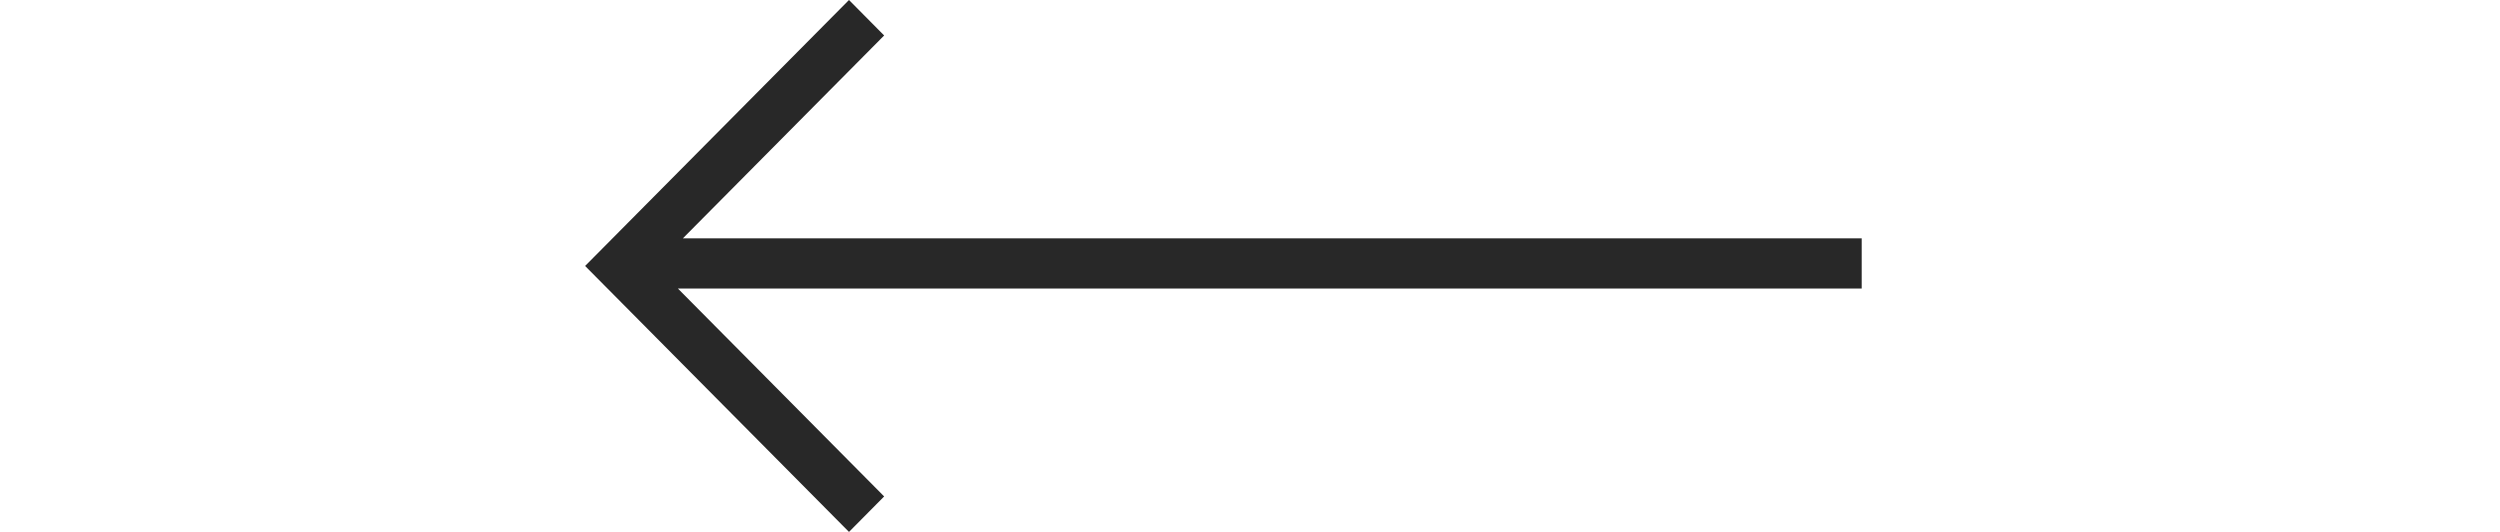
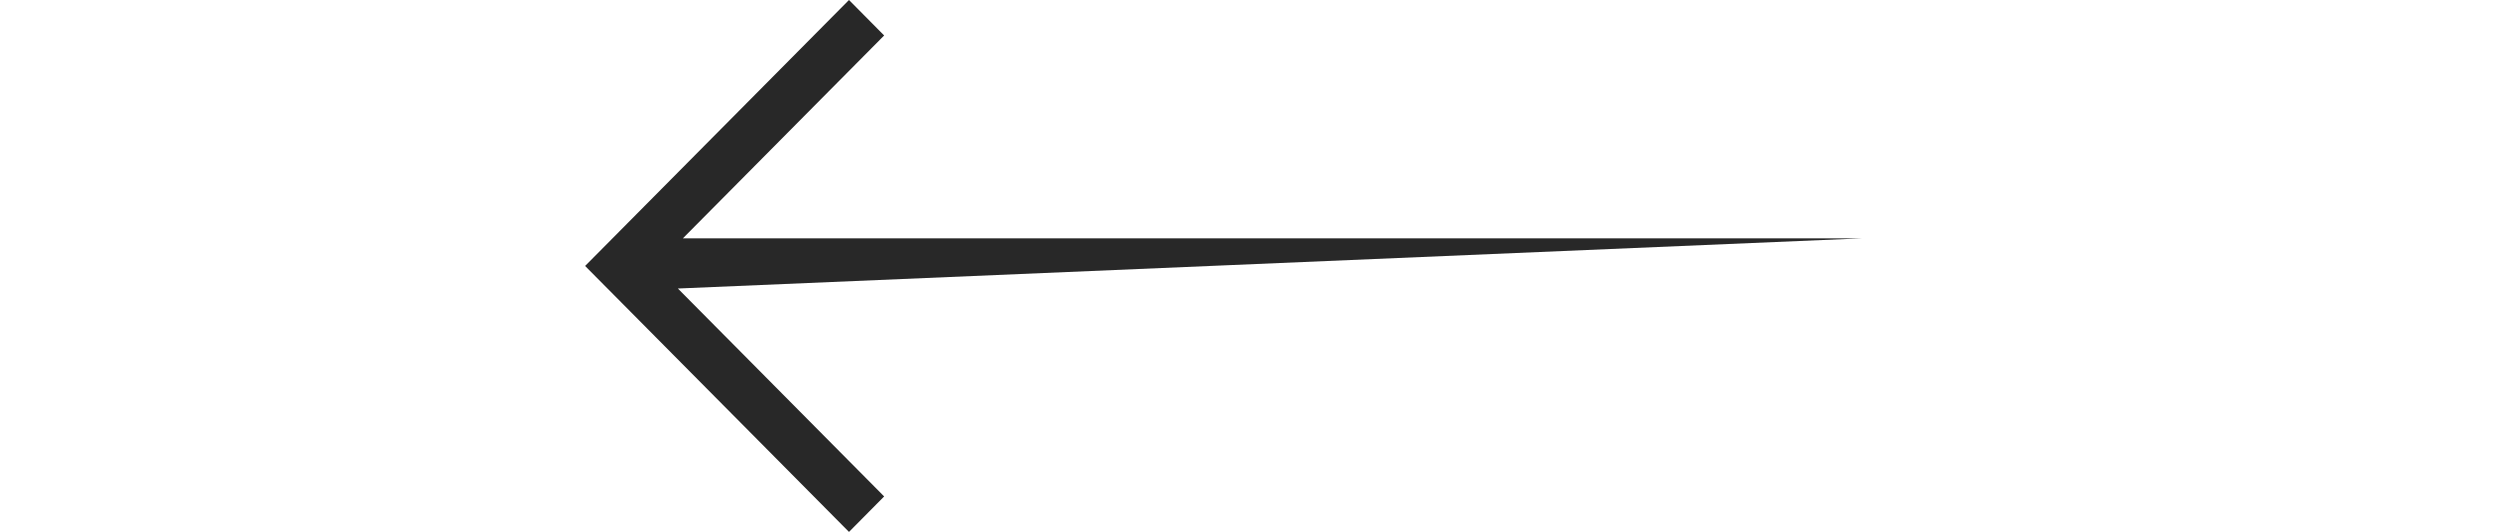
<svg xmlns="http://www.w3.org/2000/svg" width="47" height="10" viewBox="0 0 47 10" fill="none">
-   <path d="M12.744 5.424L16.622 9.333L15.961 10L11 5L15.961 -3.70362e-08L16.622 0.667L12.838 4.481L35 4.481V5.424L12.744 5.424Z" fill="#282828" />
+   <path d="M12.744 5.424L16.622 9.333L15.961 10L11 5L15.961 -3.70362e-08L16.622 0.667L12.838 4.481L35 4.481L12.744 5.424Z" fill="#282828" />
</svg>